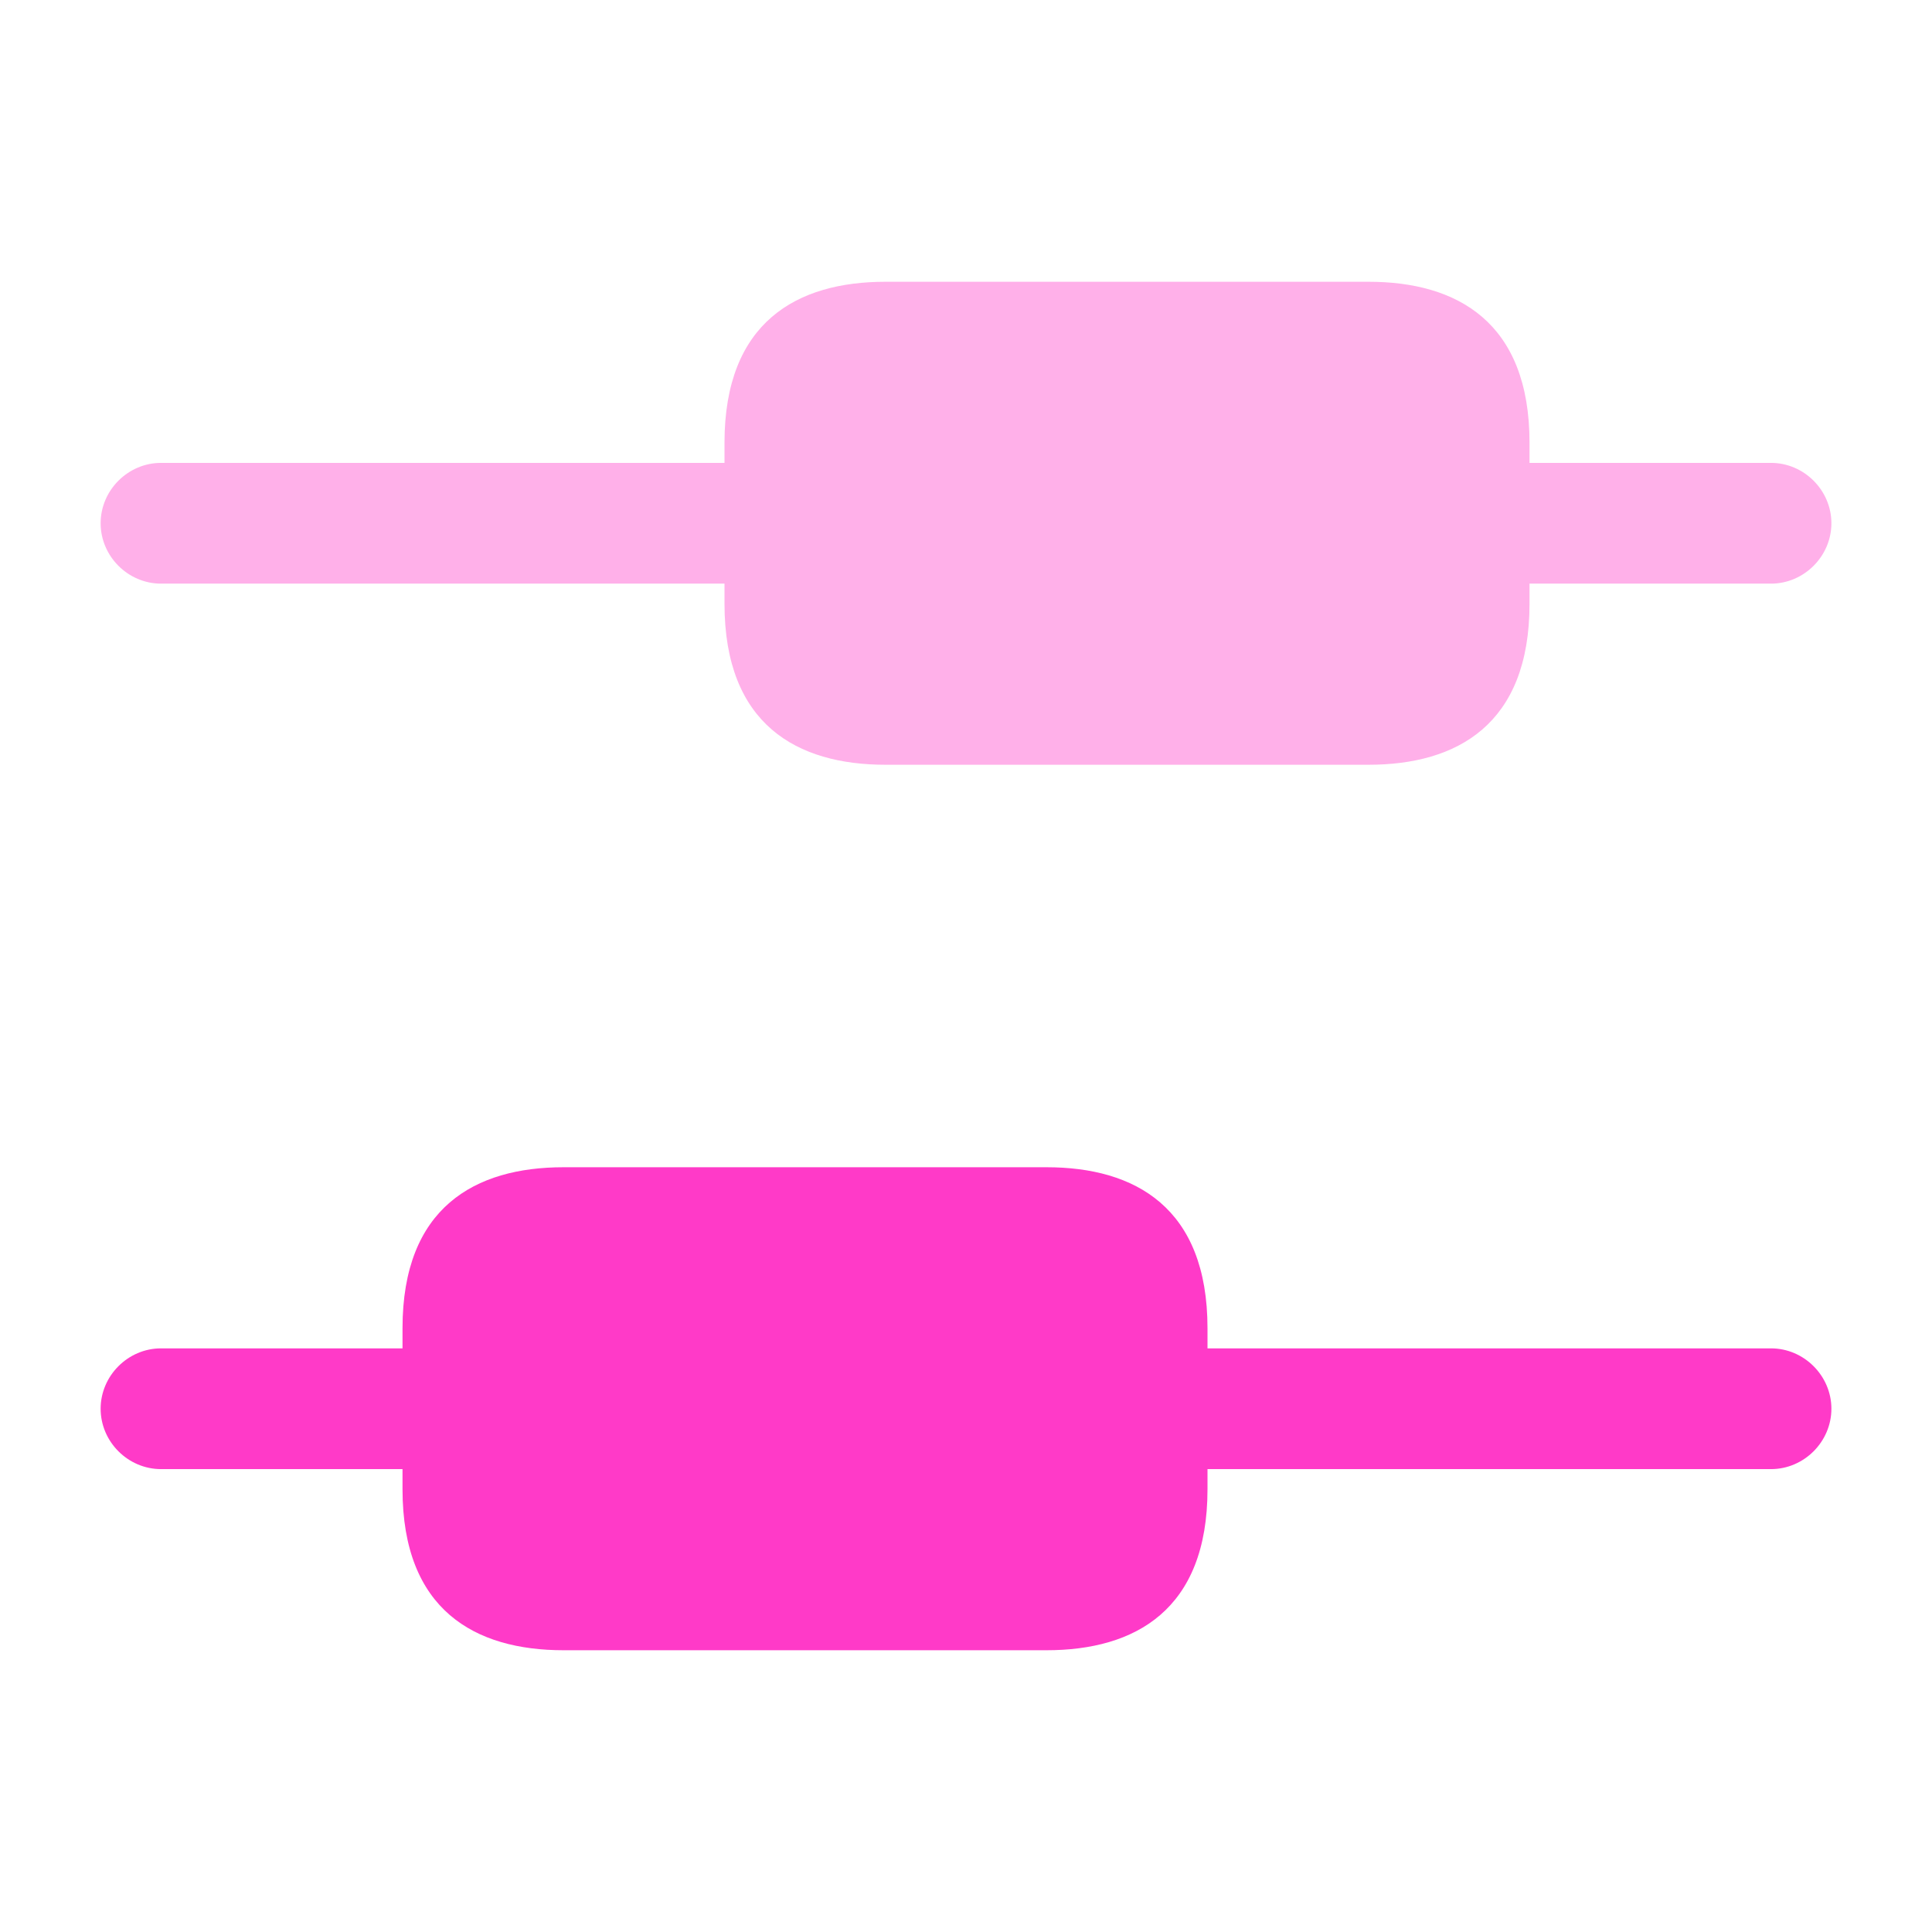
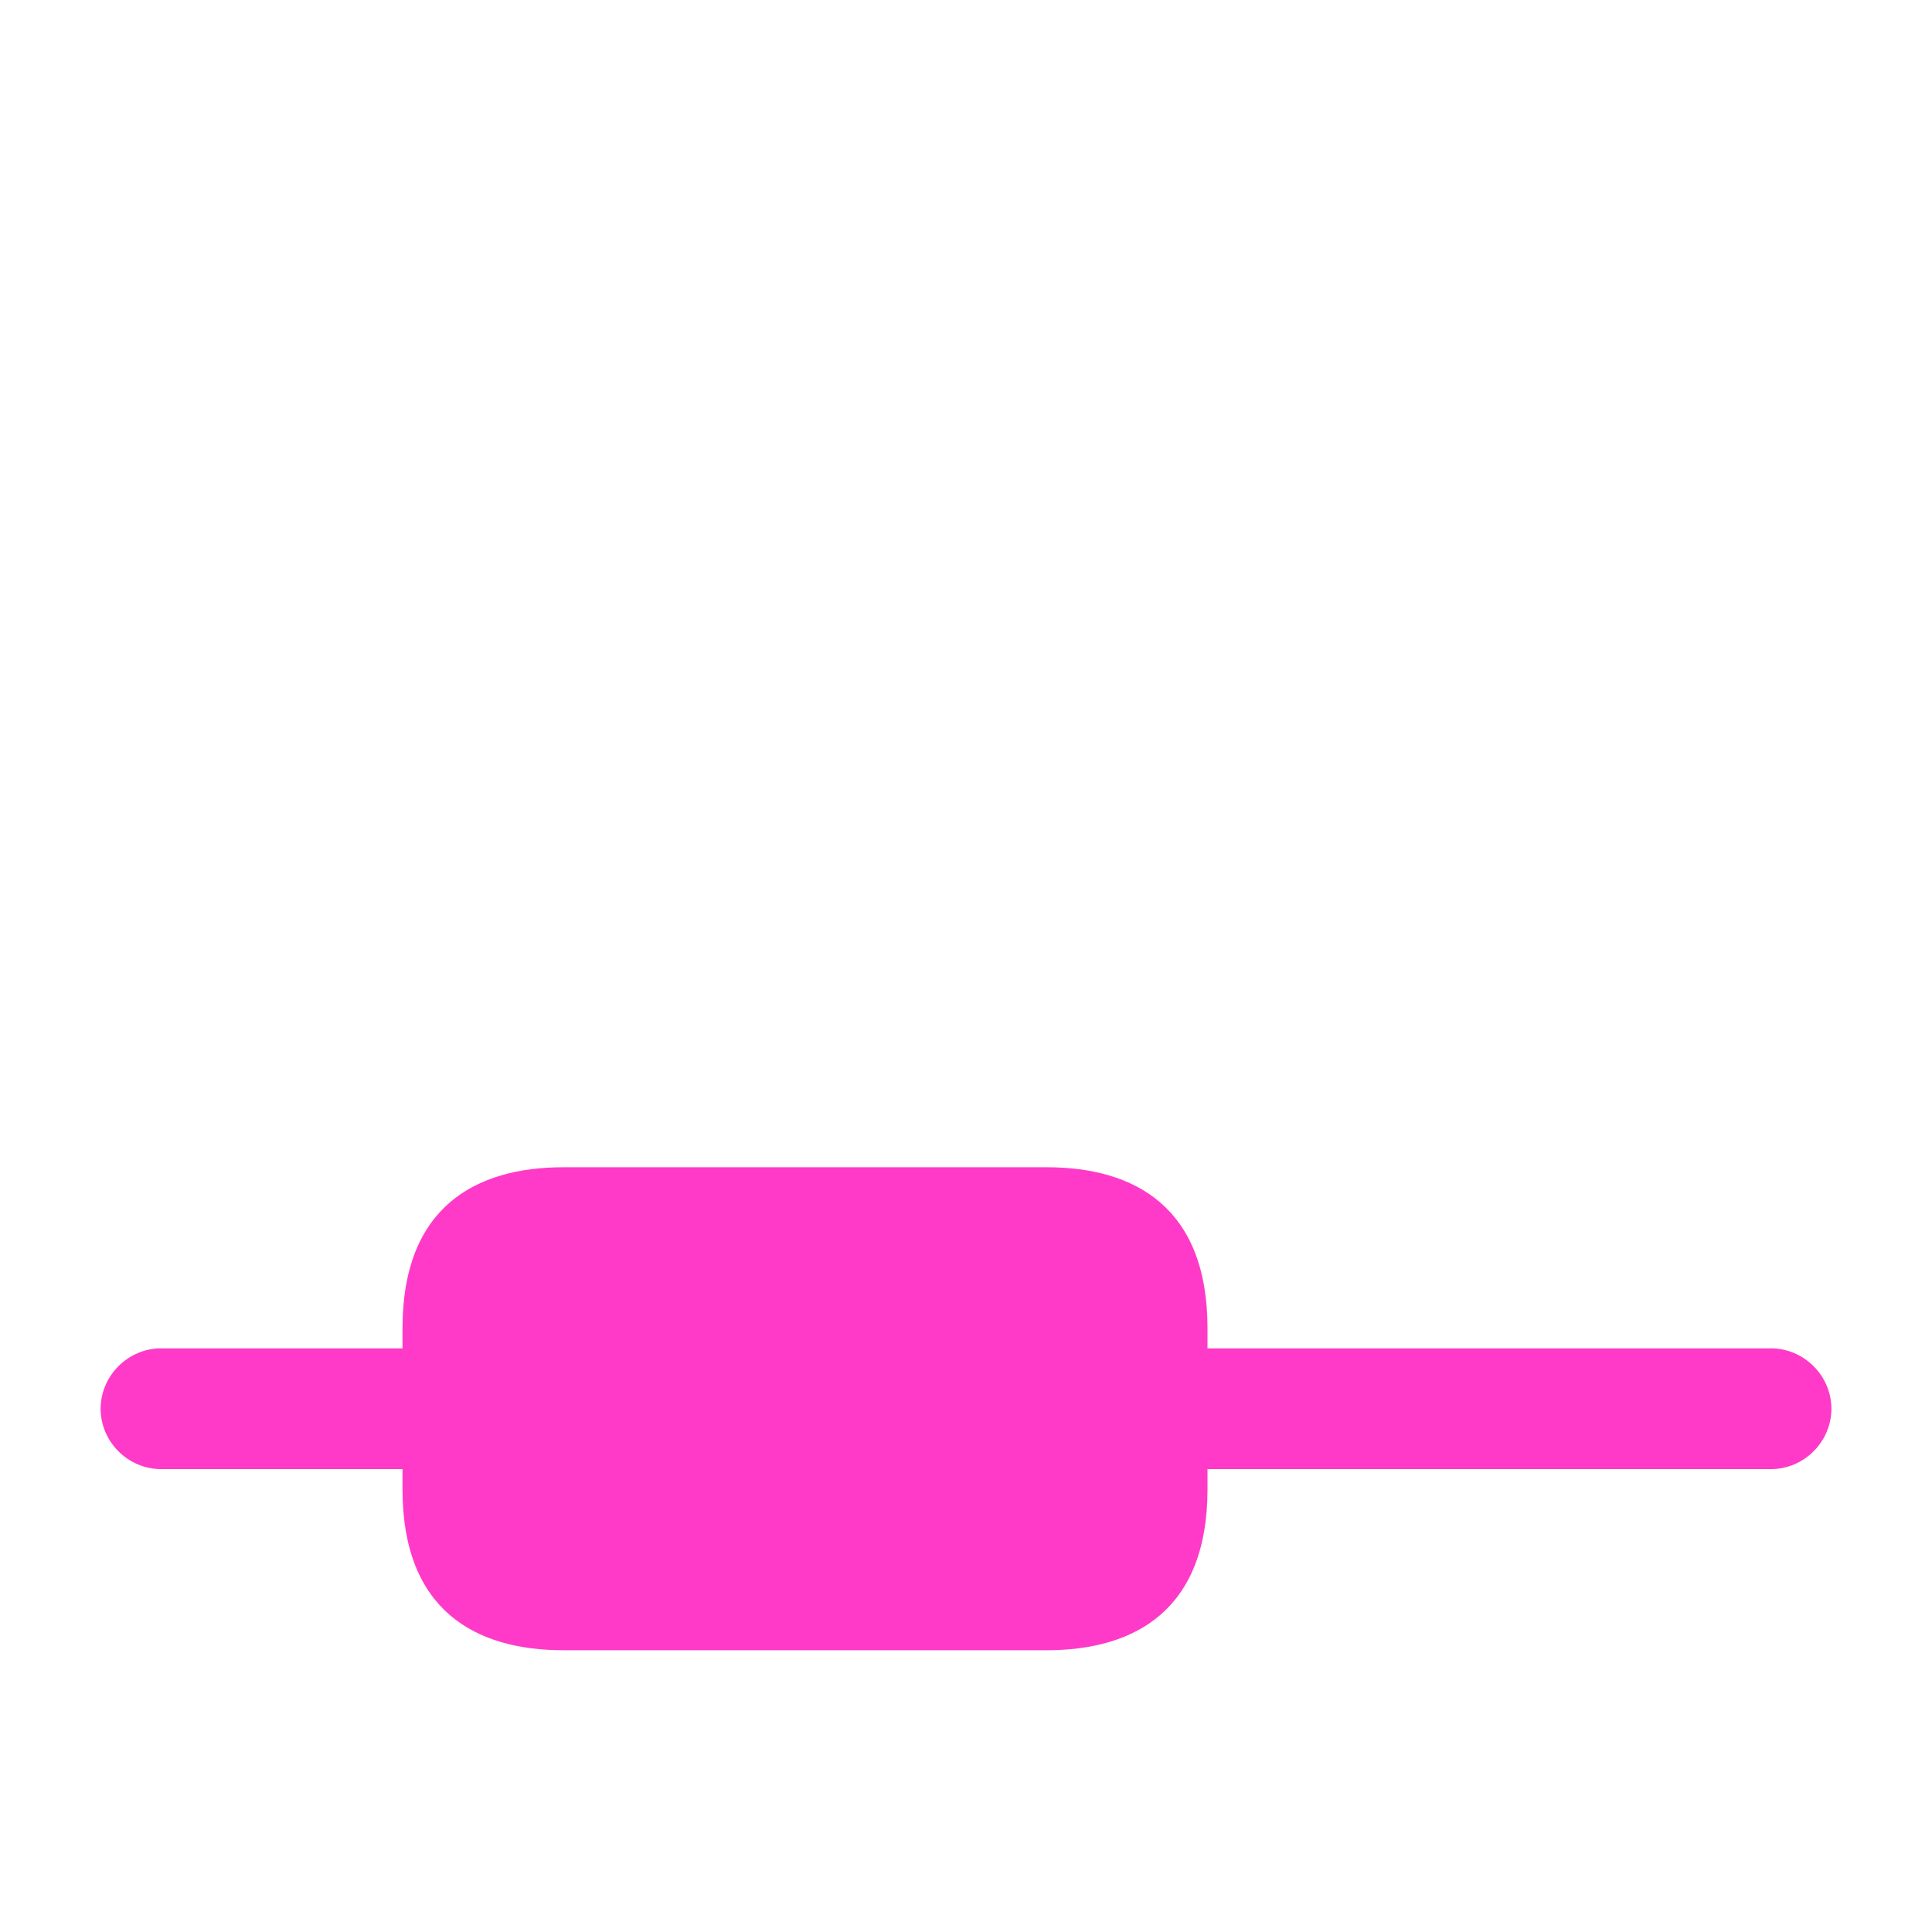
<svg xmlns="http://www.w3.org/2000/svg" width="56" height="56" viewBox="0 0 56 56" fill="none">
  <path d="M53.084 40.833C53.084 41.79 52.29 42.583 51.334 42.583H35V43.167C35 46.667 32.9 47.833 30.334 47.833H16.334C13.767 47.833 11.667 46.667 11.667 43.167V42.583H4.667C3.71 42.583 2.917 41.79 2.917 40.833C2.917 39.877 3.71 39.083 4.667 39.083H11.667V38.5C11.667 35 13.767 33.833 16.334 33.833H30.334C32.9 33.833 35 35 35 38.5V39.083H51.334C52.29 39.083 53.084 39.877 53.084 40.833Z" fill="#FF3AC8" />
-   <path opacity="0.4" d="M53.084 15.167C53.084 16.123 52.29 16.917 51.334 16.917H44.334V17.5C44.334 21 42.234 22.167 39.667 22.167H25.667C23.1 22.167 21 21 21 17.5V16.917H4.667C3.71 16.917 2.917 16.123 2.917 15.167C2.917 14.21 3.71 13.417 4.667 13.417H21V12.833C21 9.333 23.1 8.167 25.667 8.167H39.667C42.234 8.167 44.334 9.333 44.334 12.833V13.417H51.334C52.29 13.417 53.084 14.21 53.084 15.167Z" fill="#FF3AC8" />
</svg>